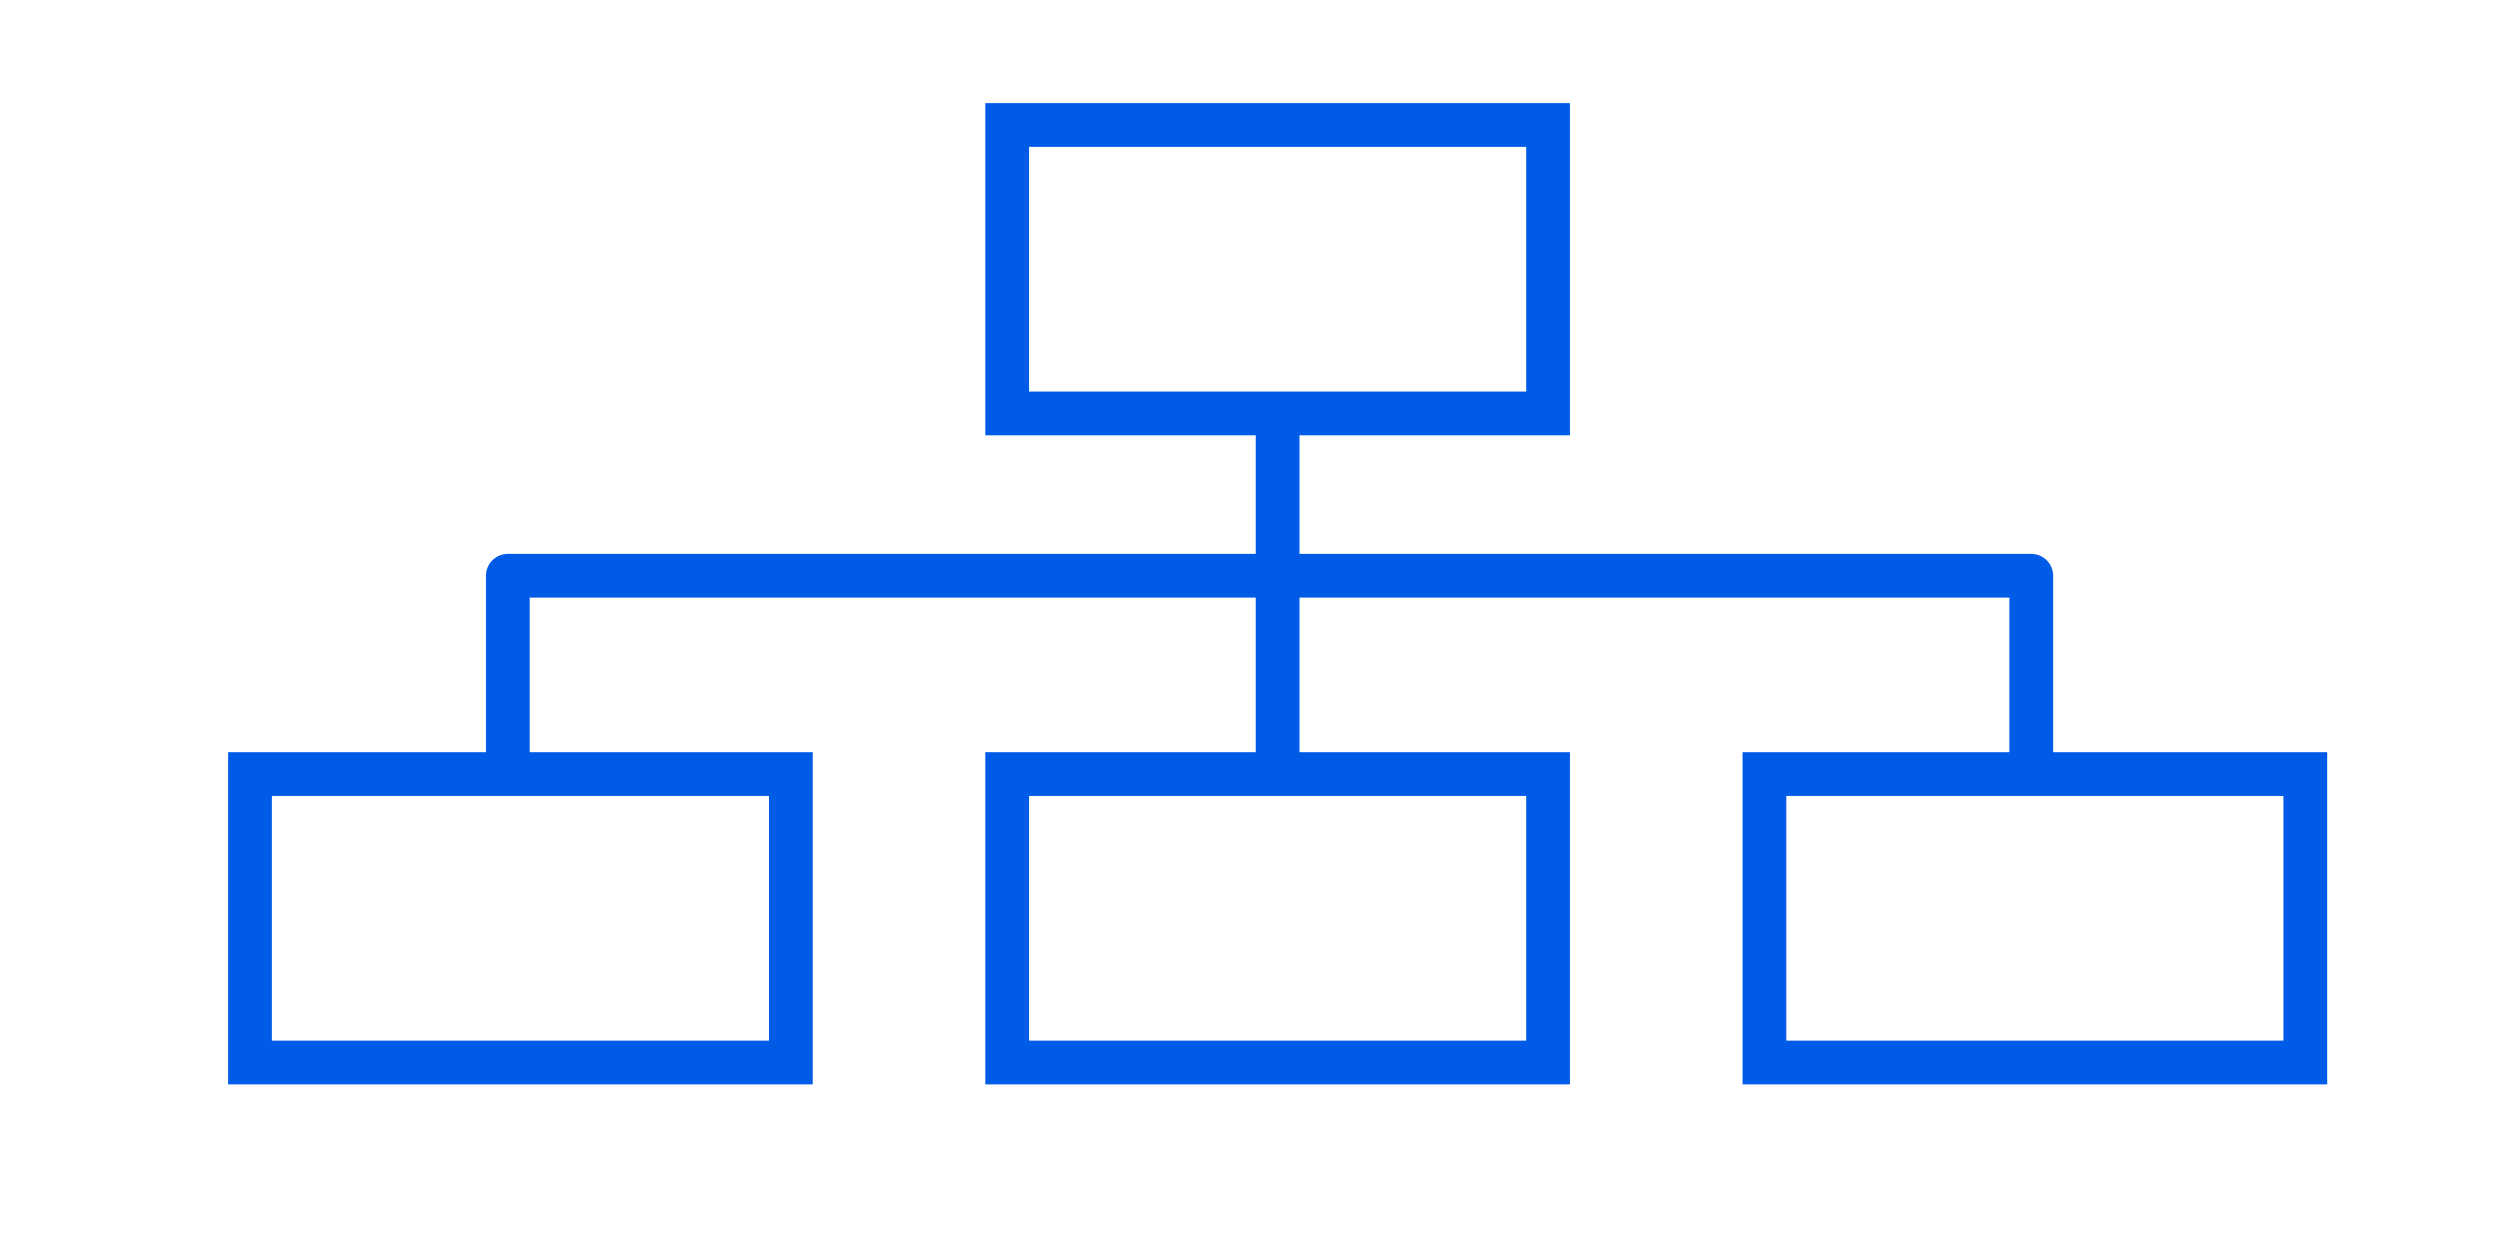
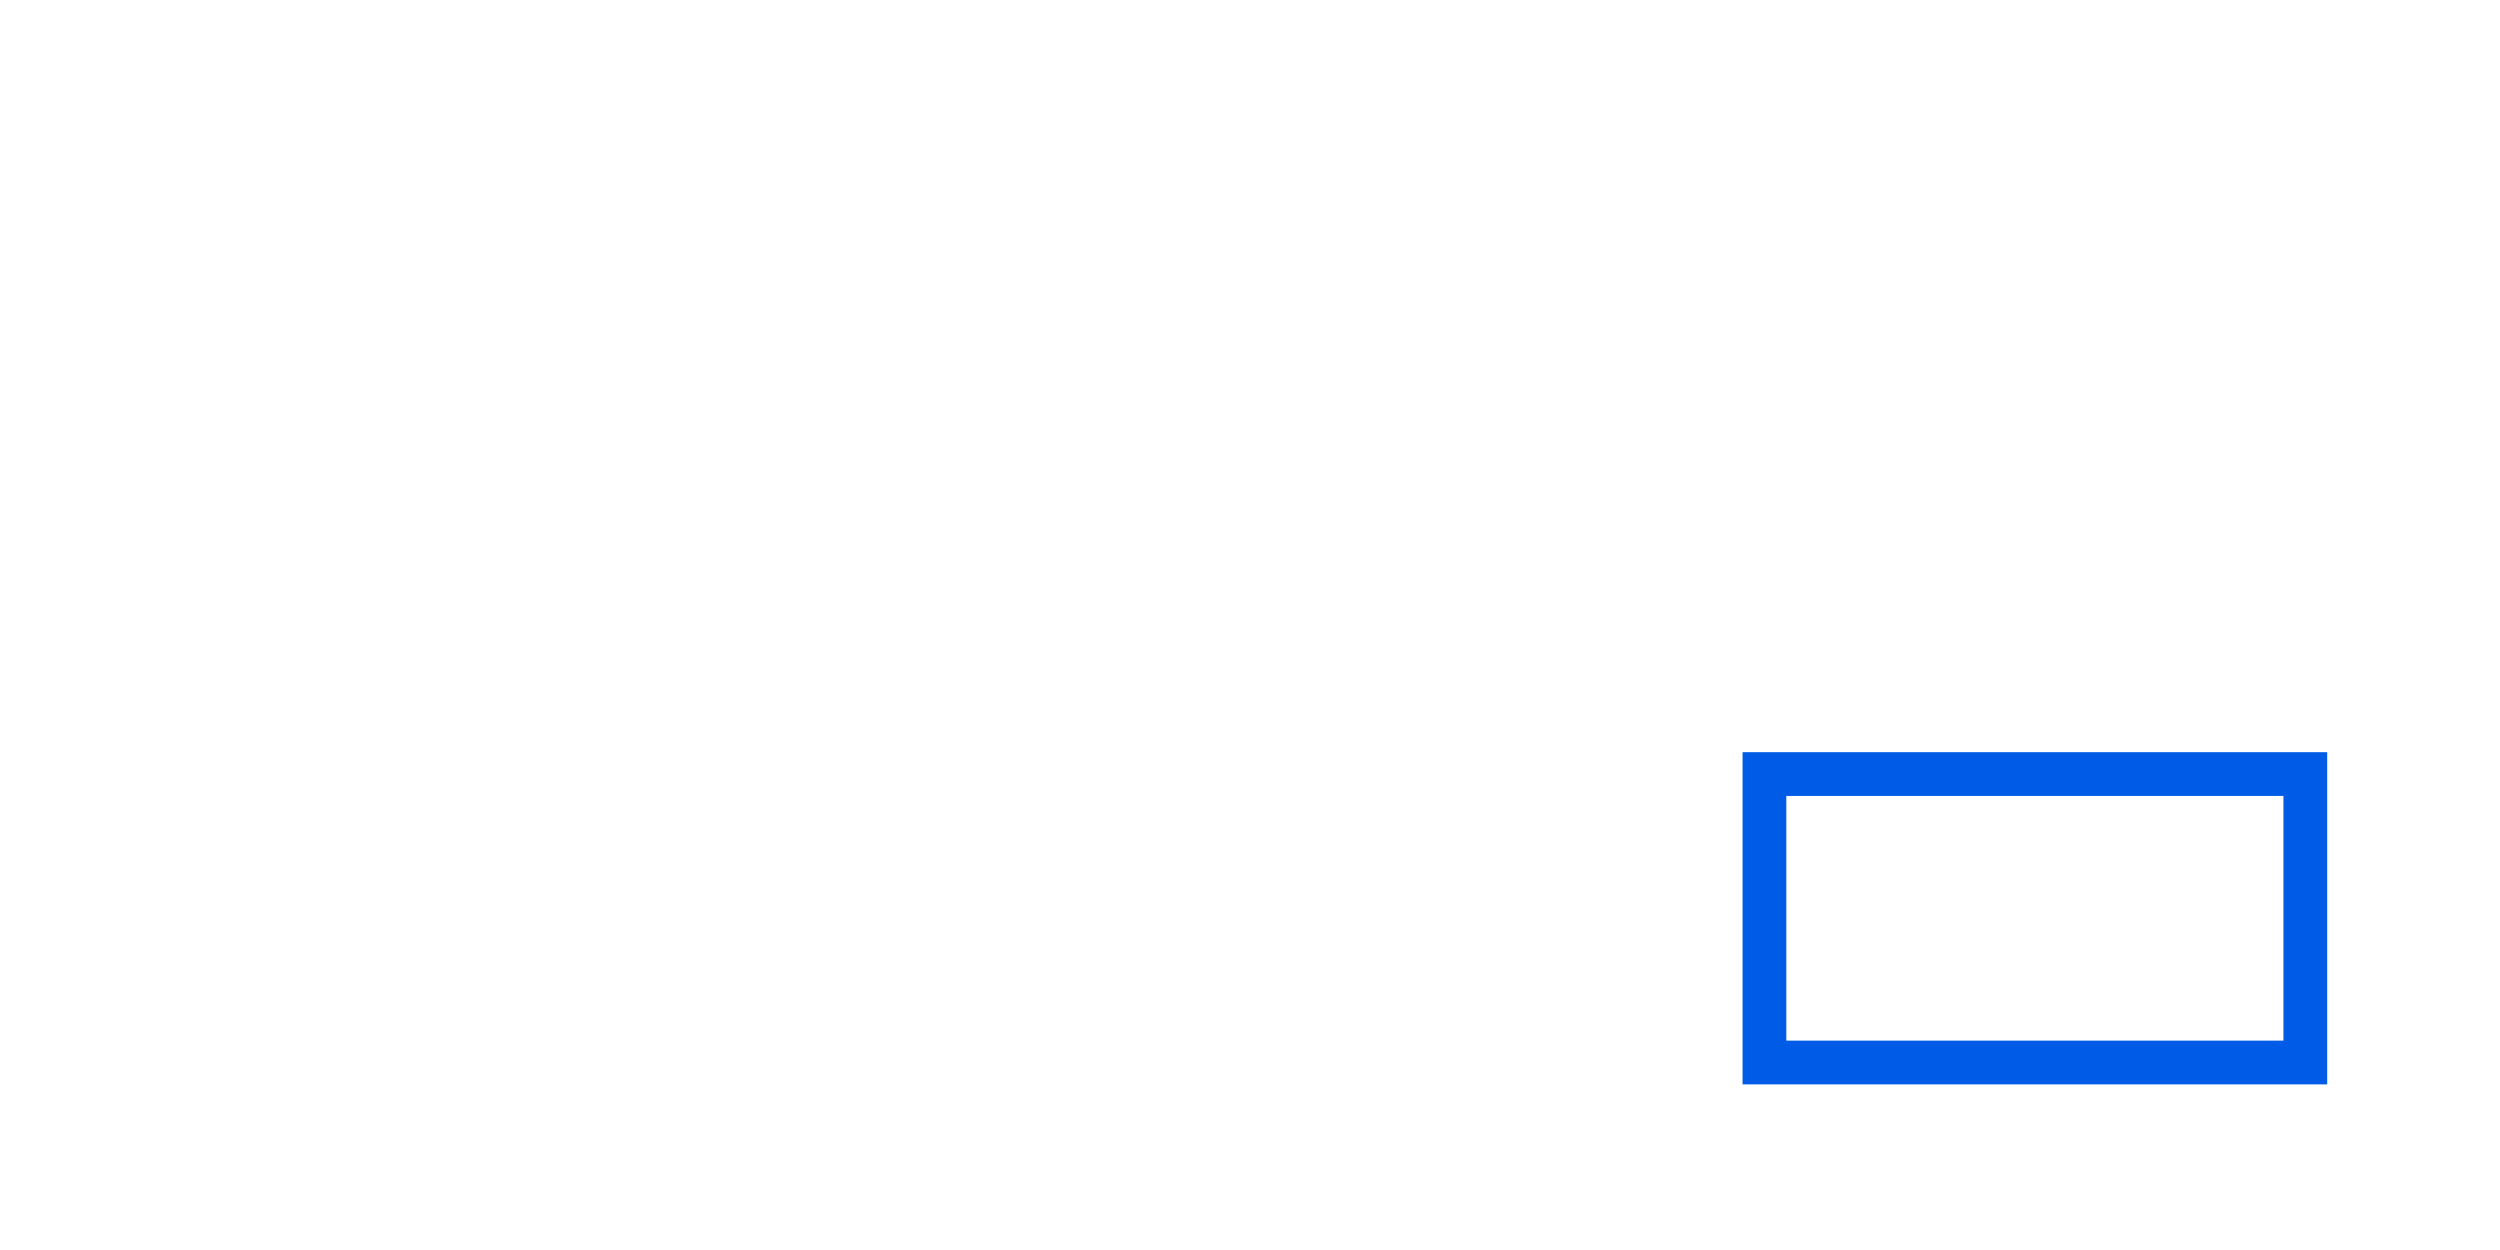
<svg xmlns="http://www.w3.org/2000/svg" width="40" height="20" viewBox="0 0 40 20" fill="none">
  <path d="M36.885 12.385H28.231V17H32.558H36.885V12.385Z" stroke="#005CE7" stroke-width="0.7" />
-   <path d="M12.654 12.385H4V17H8.327H12.654V12.385Z" stroke="#005CE7" stroke-width="0.7" />
-   <path d="M8.125 12.125V9.212H32.5V12.125" stroke="#005CE7" stroke-width="0.7" stroke-linecap="round" stroke-linejoin="round" />
-   <path d="M24.769 2H16.115V6.615H20.442H24.769V2Z" stroke="#005CE7" stroke-width="0.7" />
-   <path d="M24.769 12.385H16.115V17H20.442H24.769V12.385Z" stroke="#005CE7" stroke-width="0.7" />
-   <path d="M20.442 12.385V9.212V6.615" stroke="#005CE7" stroke-width="0.7" />
</svg>